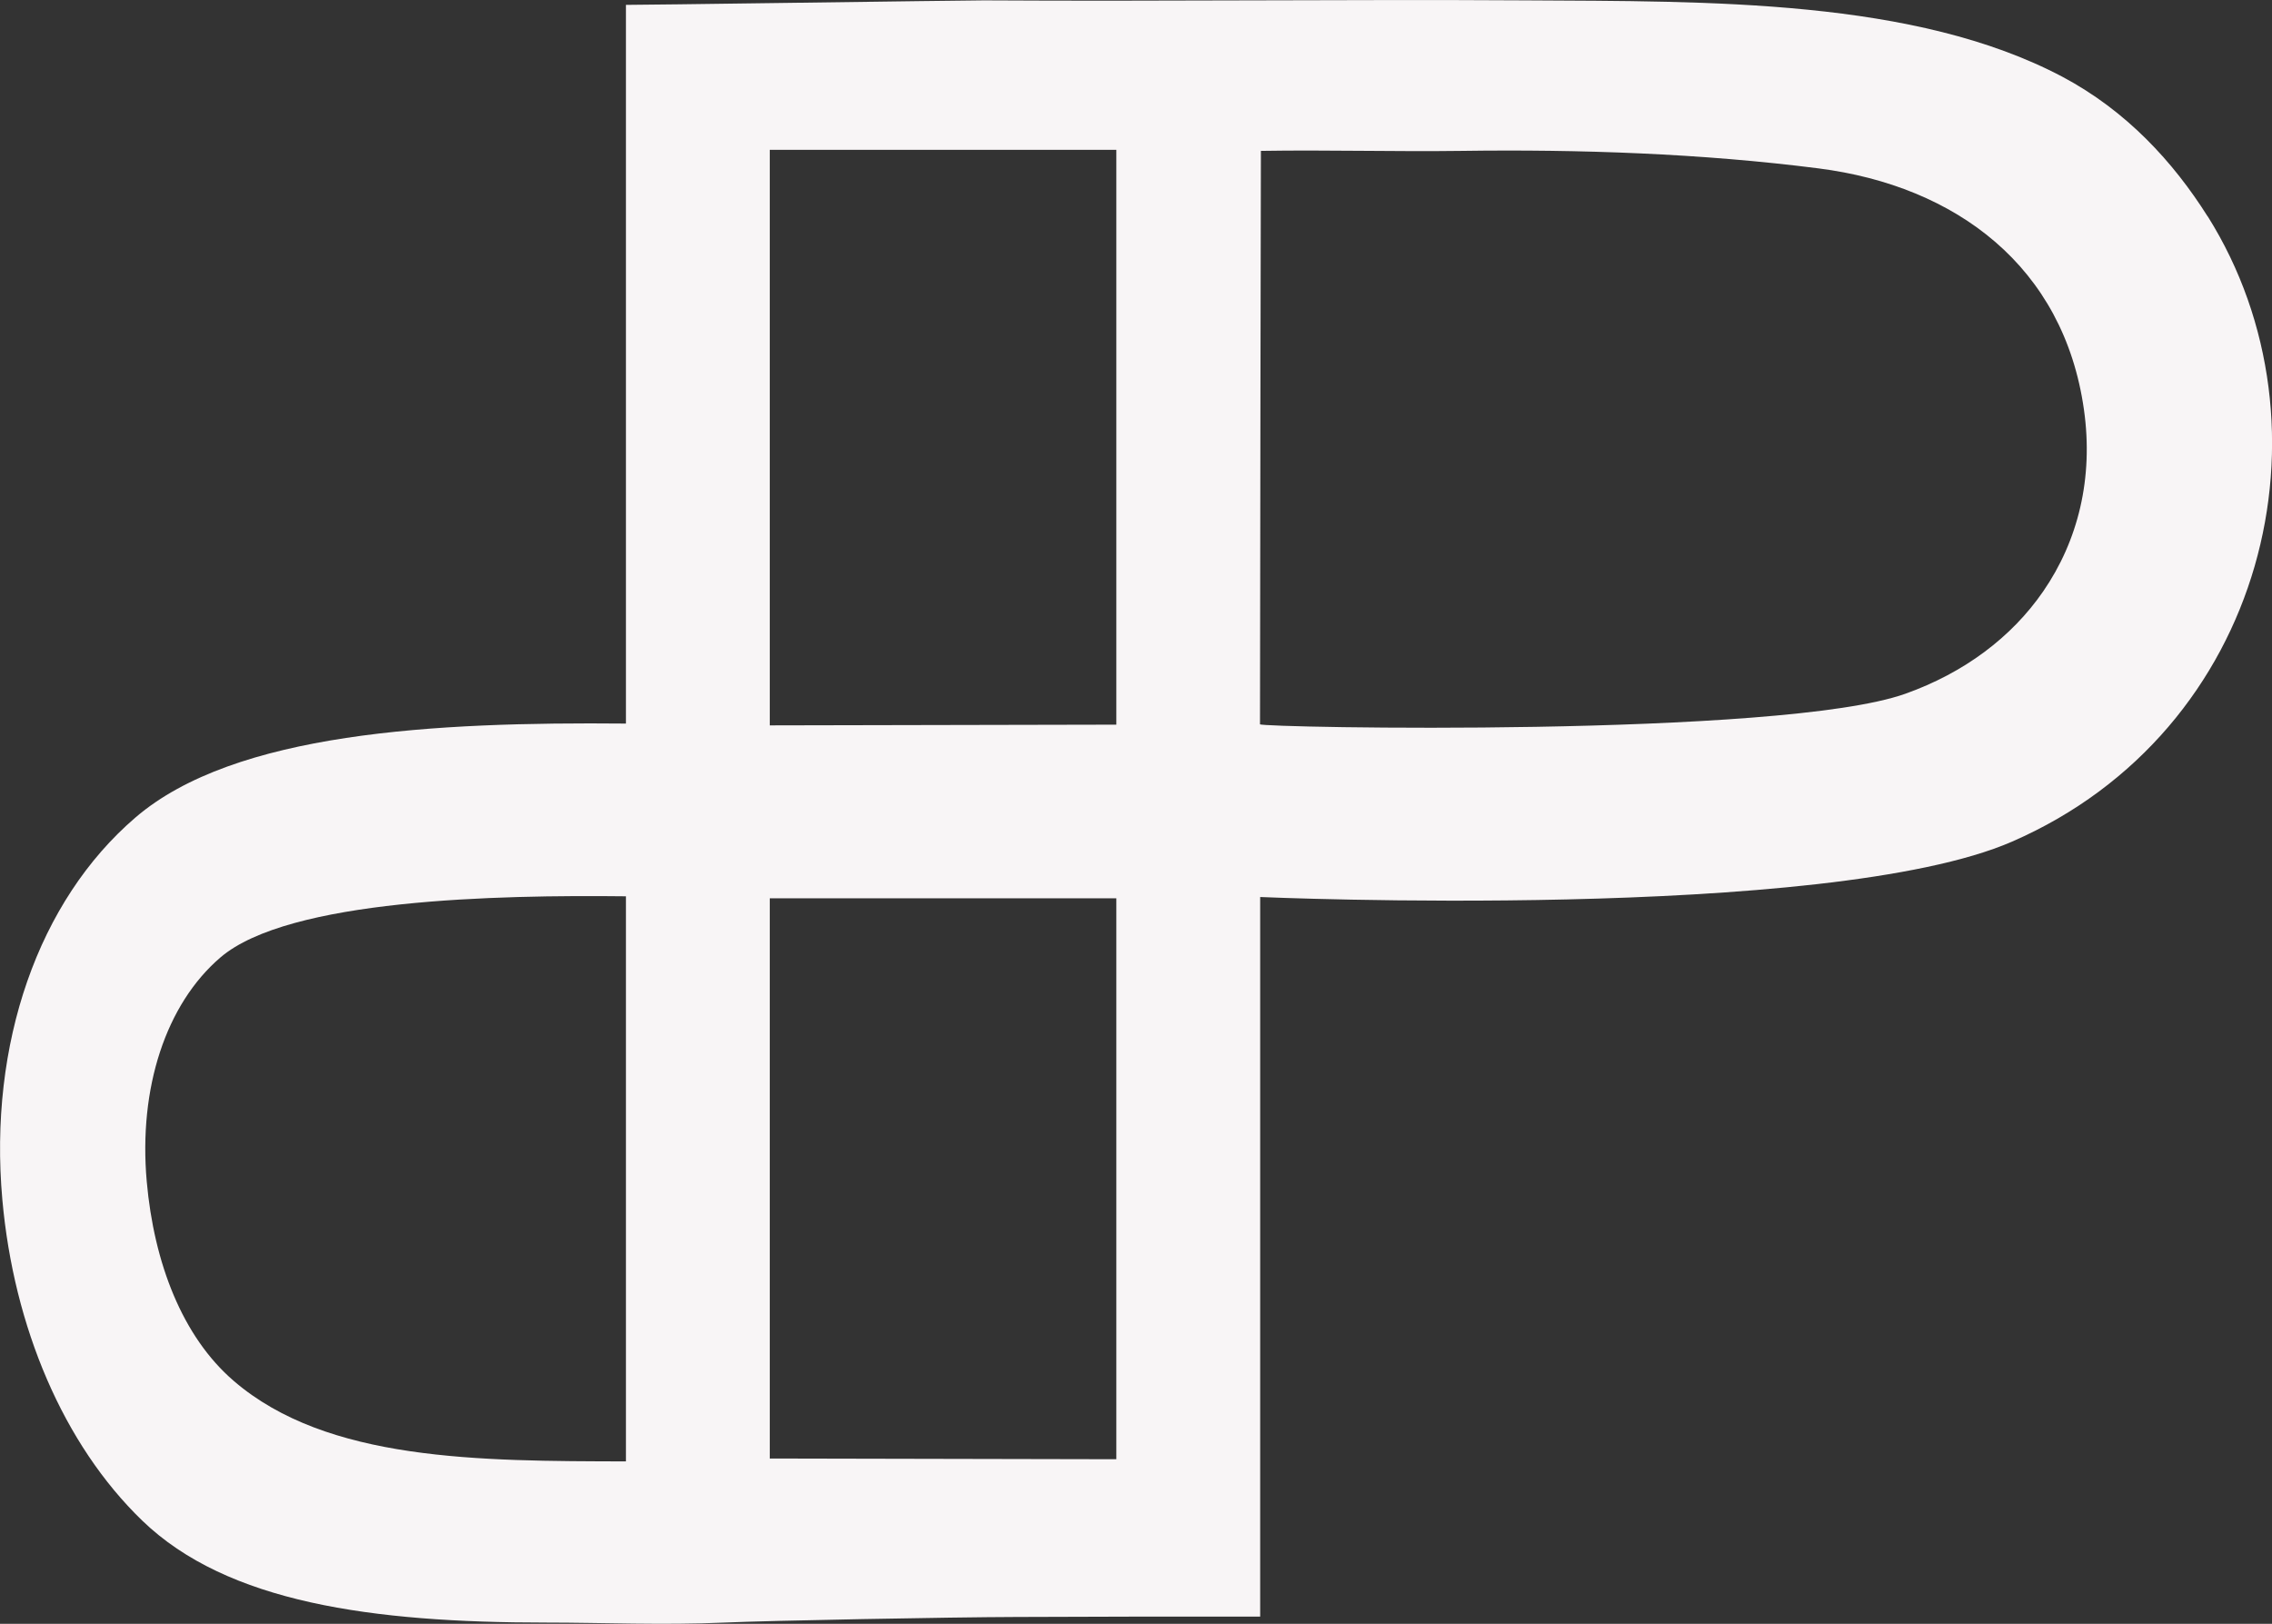
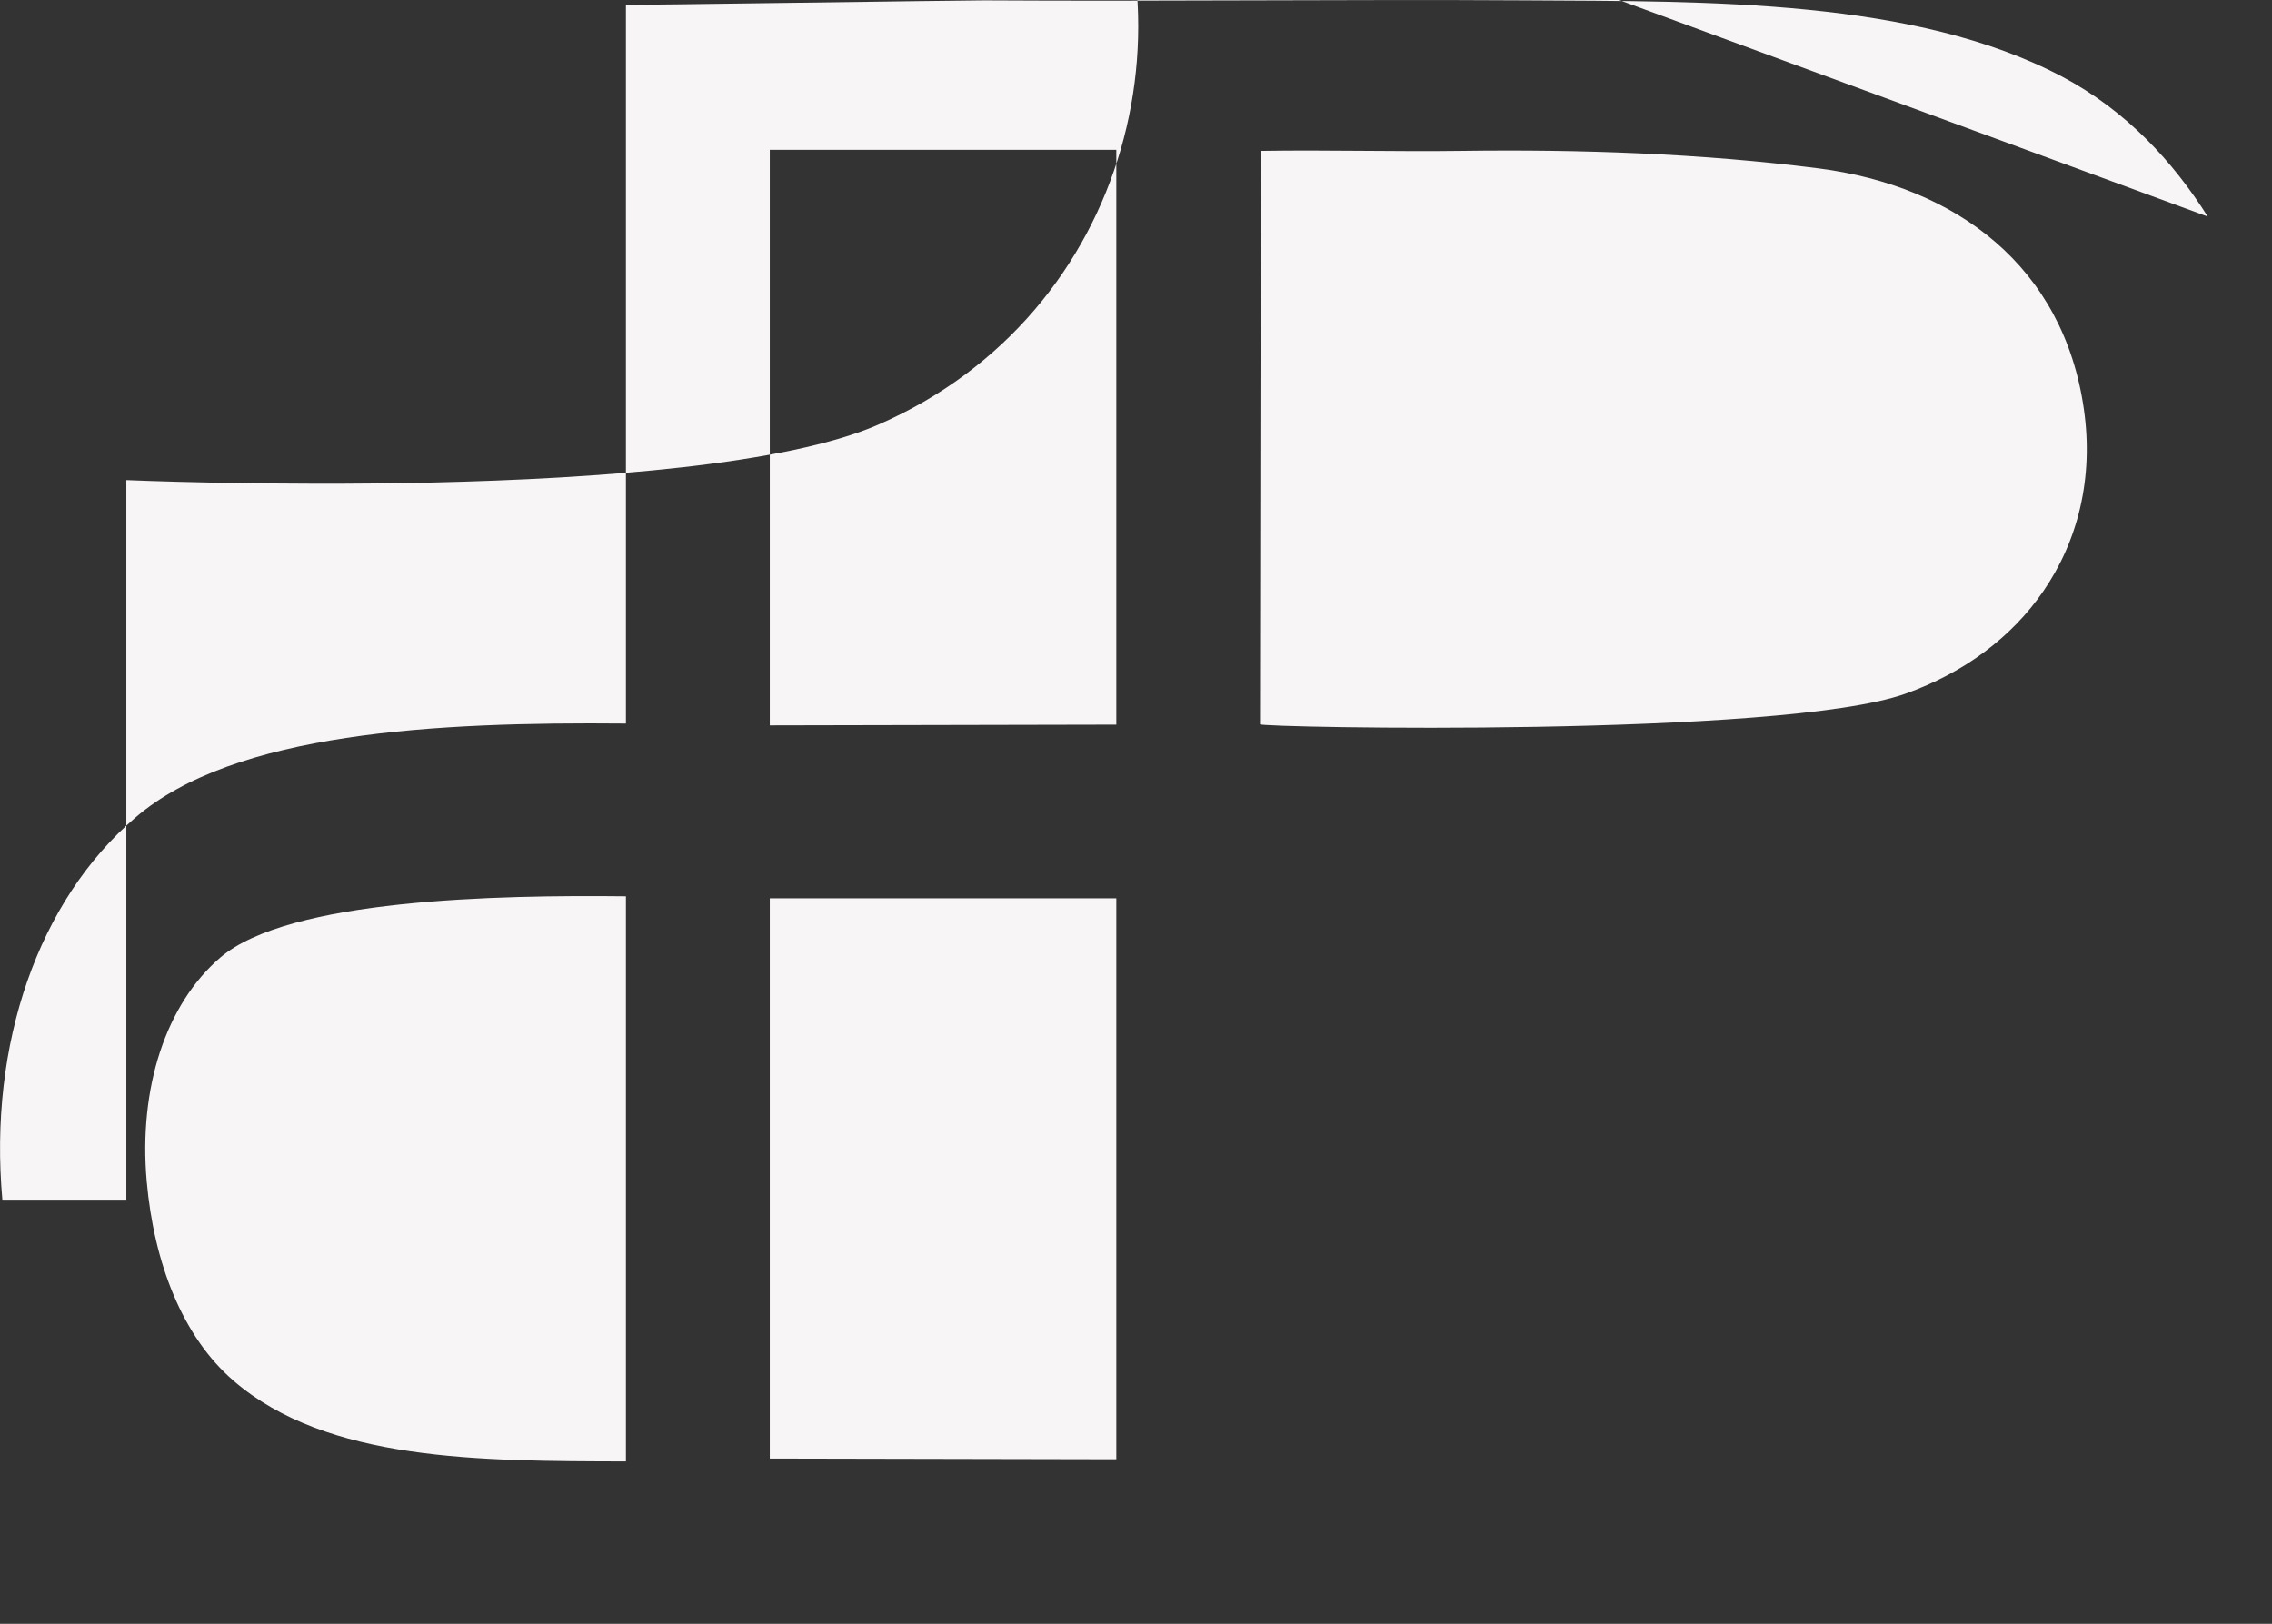
<svg xmlns="http://www.w3.org/2000/svg" id="Layer_2" data-name="Layer 2" viewBox="0 0 125.88 89.97">
  <rect x="0" y="0" width="125.88" height="89.97" fill="#333333" stroke="none" />
  <defs>
    <style>
      .cls-1 {
        fill: #f8f5f6;
        stroke-width: 0px;
      }
    </style>
  </defs>
  <g id="Layer_1-2" data-name="Layer 1">
-     <path class="cls-1" d="M122.32,12c-1.91-3.03-4.5-5.86-8.06-7.75C106.08-.07,94.71.08,84.55.02c-10.01-.06-20.02.06-30.03,0-1.13,0-19.84.27-19.84.25v39.82c-10.61-.1-21.68.49-27.17,5.2C2.12,49.91-.64,57.83.13,66.47c.63,7.05,3.38,13.56,7.75,17.78,4.71,4.55,12.73,5.65,22.38,5.65,3.14,0,6.45.15,9.87,0,2.47-.11,12.54-.3,16.18-.31,2.25,0,4.5-.02,6.64-.02h2.89c1.35,0,2.63,0,3.78,0h.2v-39.87s31.45,1.38,41.66-3.07c14.08-6.13,18.14-23.01,10.84-34.64ZM61.85,8.3v31.85s-19.2.04-19.2.04V8.3s19.2,0,19.2,0ZM12.95,76.51c-2.85-2.45-4.42-6.54-4.82-11.05-.46-5.18,1.06-9.82,4.08-12.41,3.78-3.24,15.34-3.47,22.47-3.39v31.31c-8.11-.02-16.55,0-21.73-4.46ZM61.85,80.85l-19.2-.04v-31.04h19.2v31.08ZM113.2,32.77c-1.75,2.54-4.38,4.51-7.64,5.67-6.87,2.44-35.75,1.88-35.75,1.69,0-6.79.05-31.77.05-31.77,3.71-.06,7.41.05,11.12,0,6.53-.09,13.29.14,19.78.97,7.64.98,13.58,5.45,14.7,13.36.54,3.81-.33,7.28-2.26,10.08Z" />
+     <path class="cls-1" d="M122.32,12c-1.91-3.03-4.5-5.86-8.06-7.75C106.08-.07,94.71.08,84.55.02c-10.01-.06-20.02.06-30.03,0-1.13,0-19.84.27-19.84.25v39.82c-10.61-.1-21.68.49-27.17,5.2C2.12,49.91-.64,57.83.13,66.47h2.89c1.35,0,2.63,0,3.78,0h.2v-39.87s31.45,1.38,41.66-3.07c14.08-6.13,18.14-23.01,10.84-34.64ZM61.85,8.3v31.85s-19.2.04-19.2.04V8.3s19.2,0,19.2,0ZM12.95,76.51c-2.85-2.45-4.42-6.54-4.82-11.05-.46-5.18,1.06-9.82,4.08-12.41,3.78-3.24,15.34-3.47,22.47-3.39v31.31c-8.11-.02-16.55,0-21.73-4.46ZM61.85,80.85l-19.2-.04v-31.04h19.2v31.08ZM113.2,32.77c-1.75,2.54-4.38,4.51-7.64,5.67-6.87,2.44-35.75,1.88-35.75,1.69,0-6.79.05-31.77.05-31.77,3.71-.06,7.41.05,11.12,0,6.53-.09,13.29.14,19.78.97,7.64.98,13.58,5.45,14.7,13.36.54,3.81-.33,7.28-2.26,10.08Z" />
  </g>
</svg>